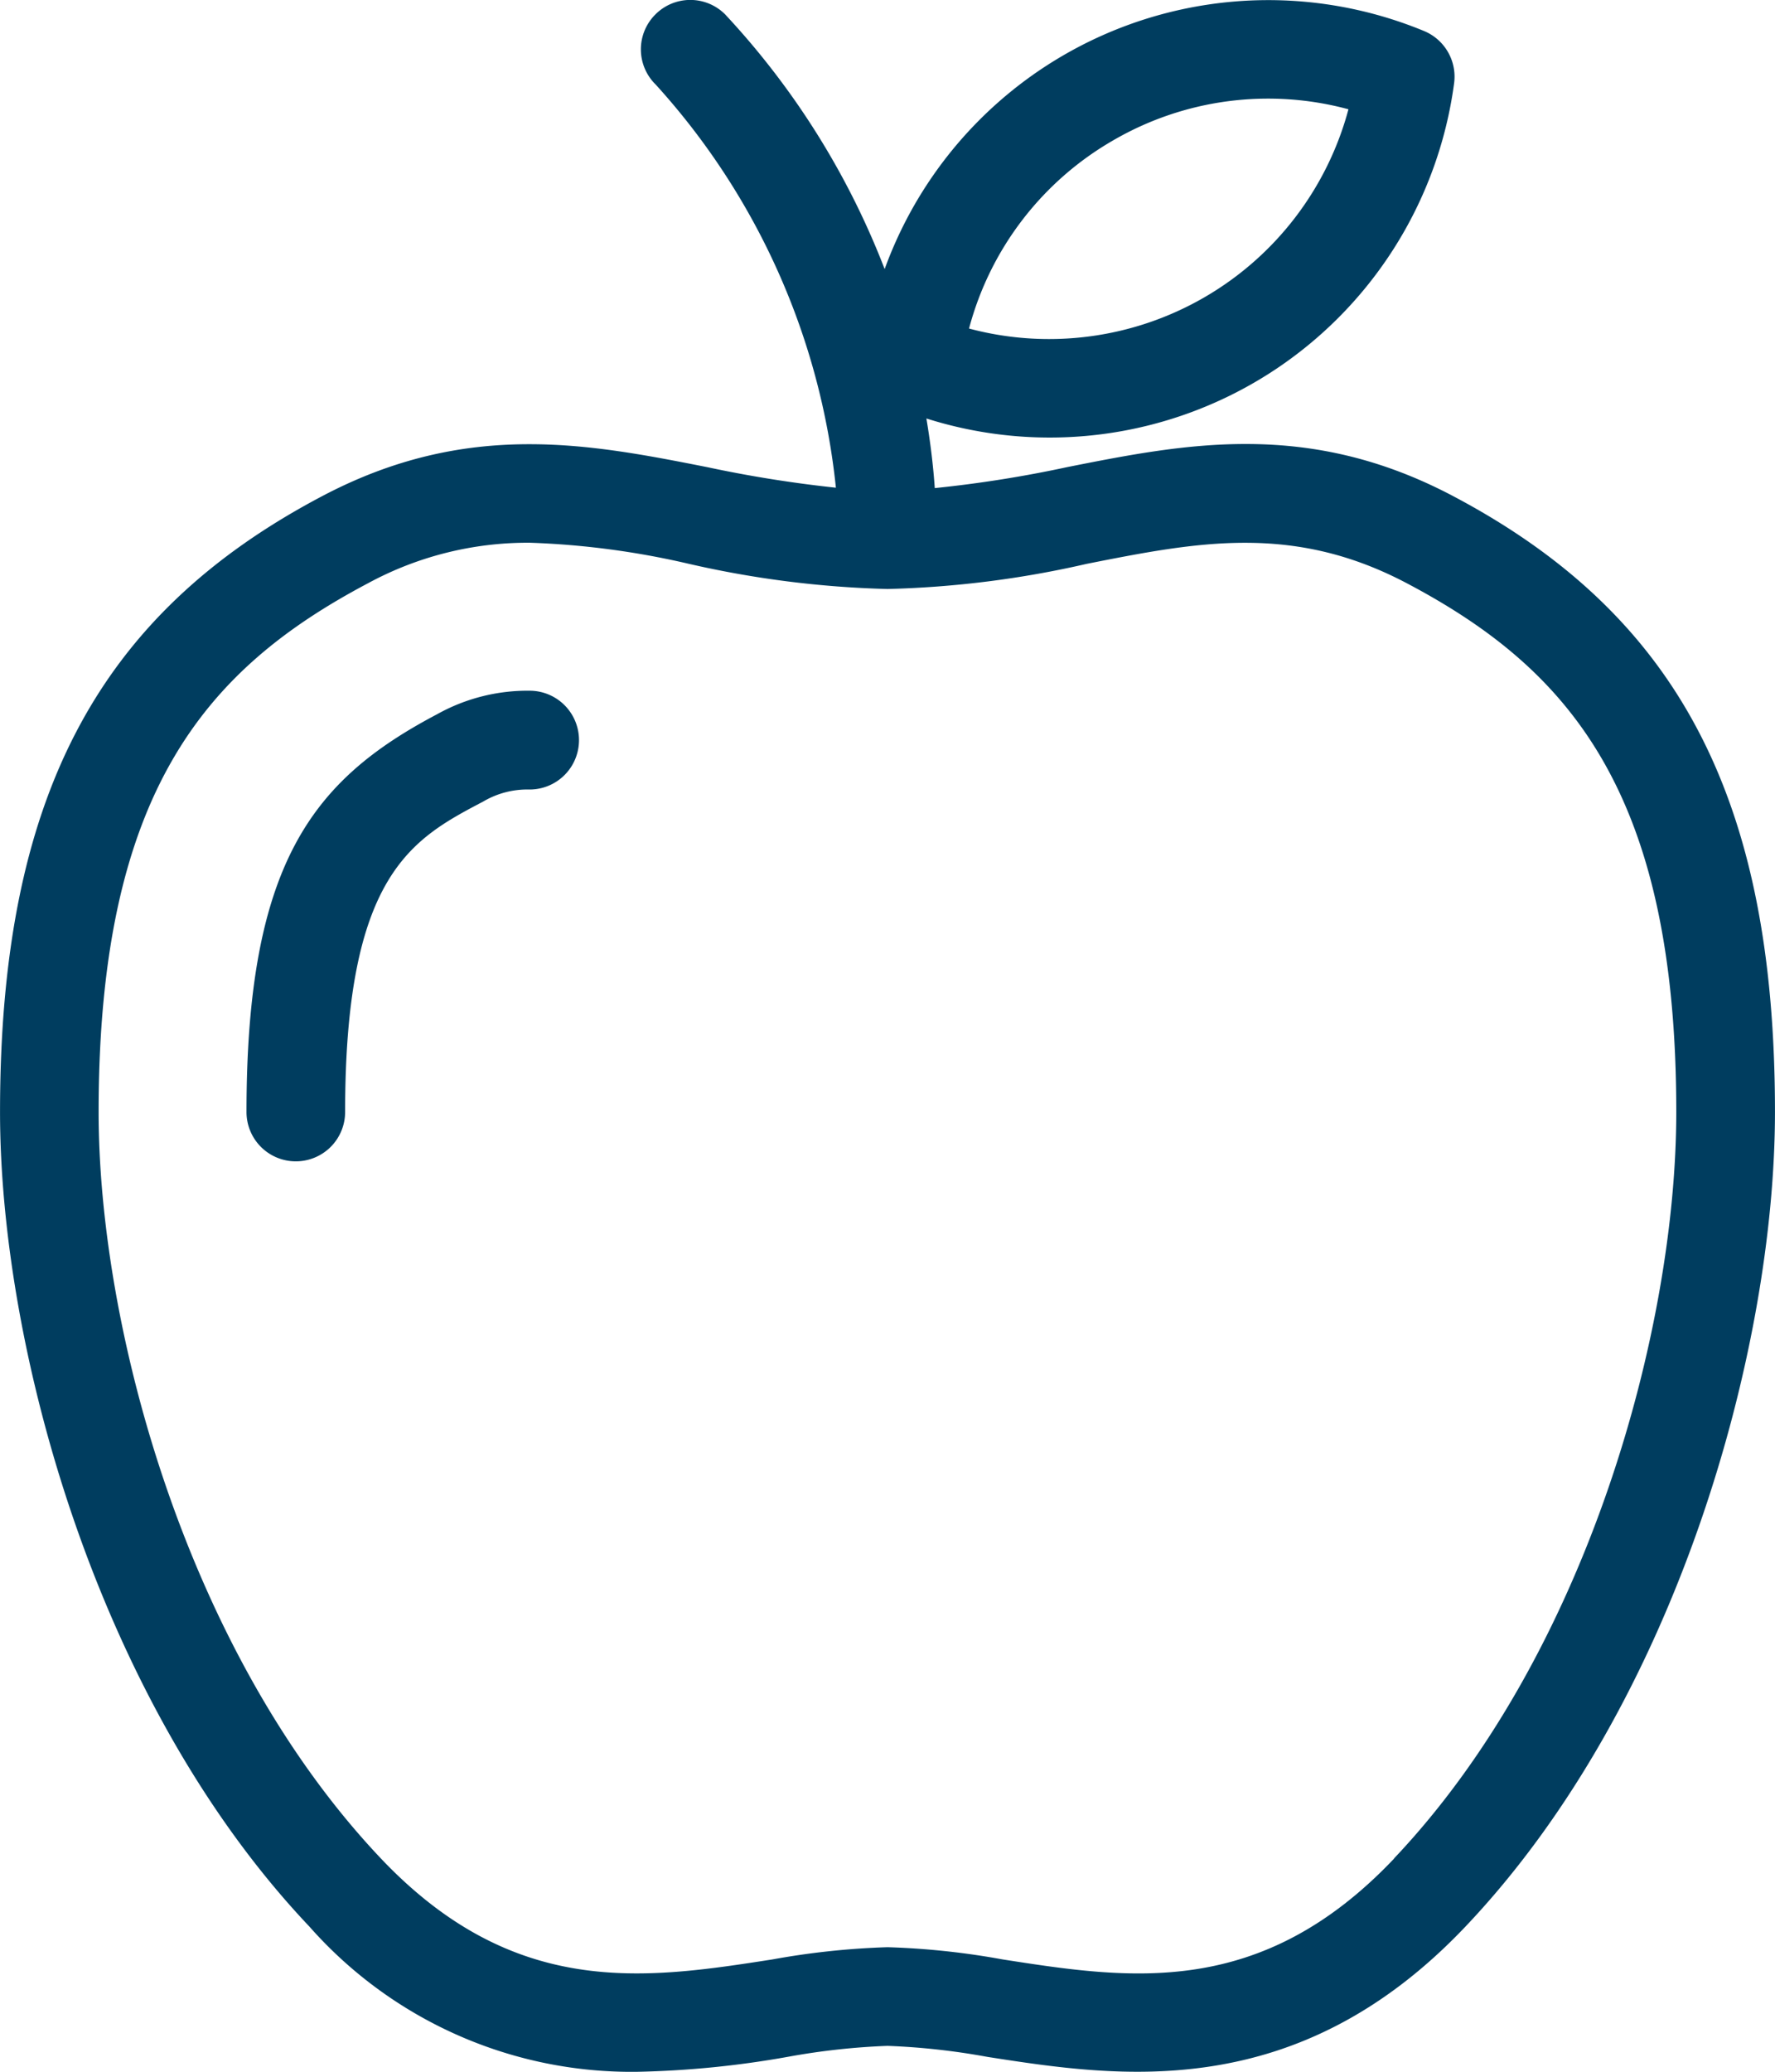
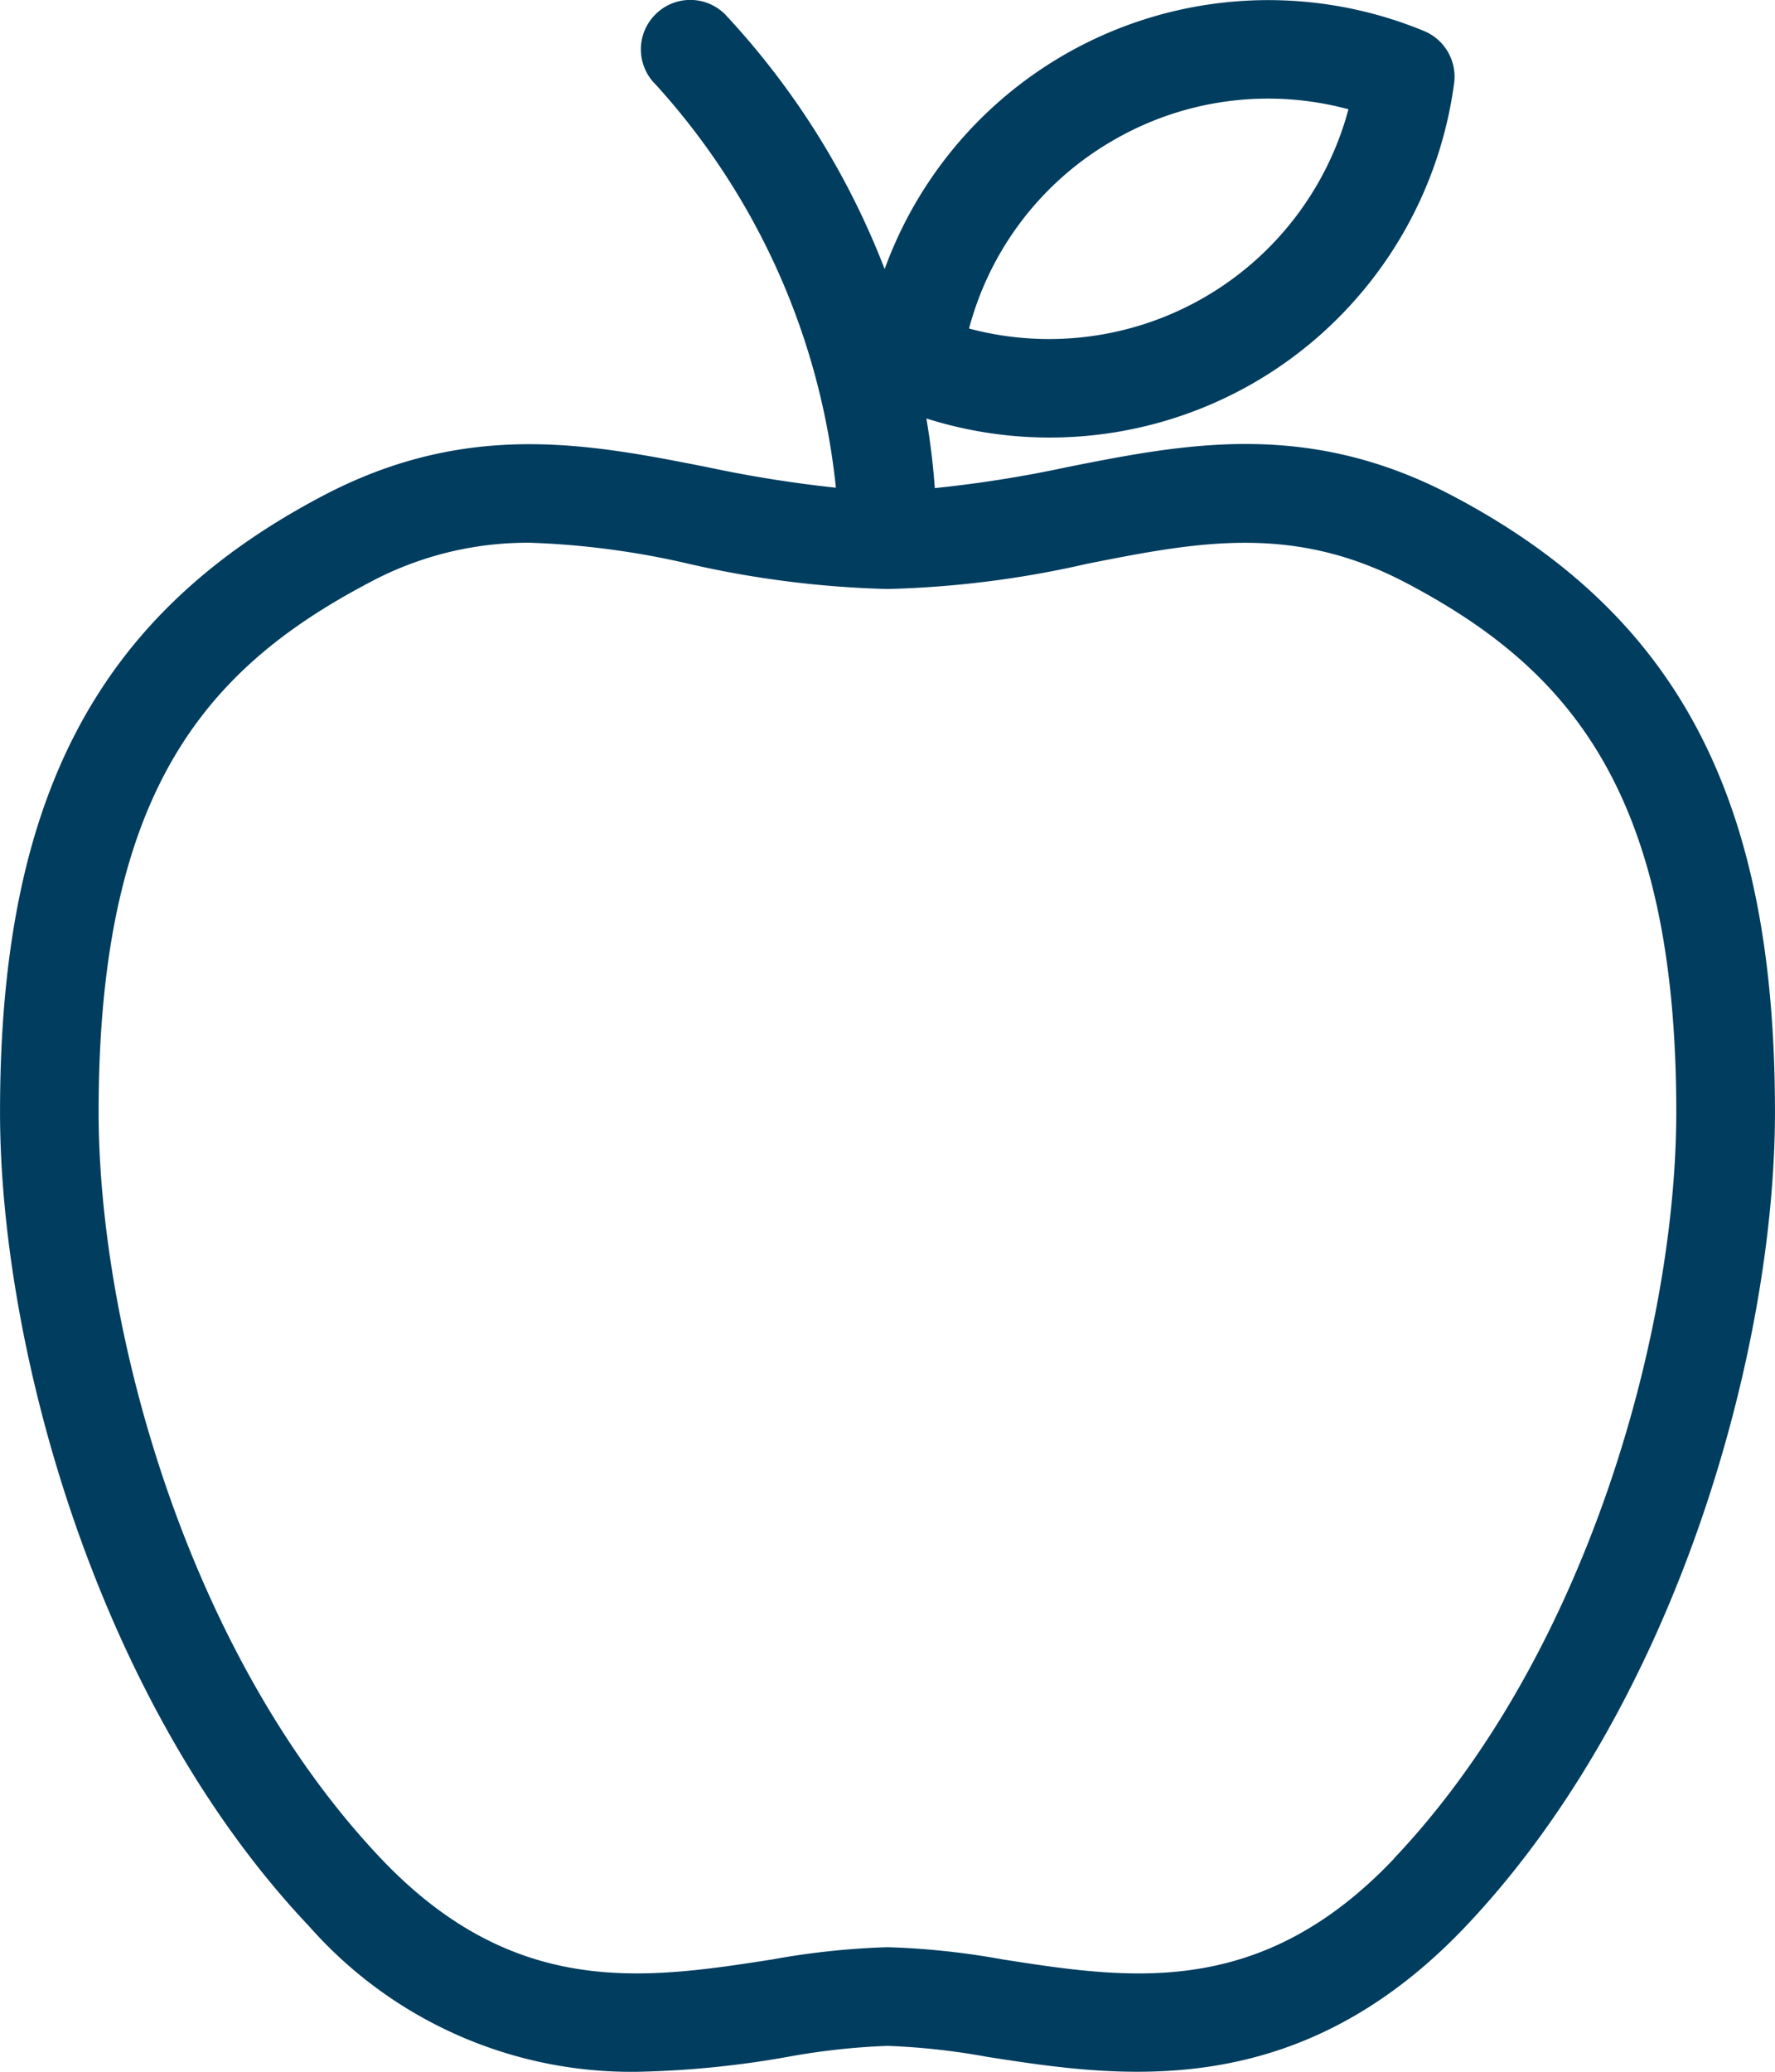
<svg xmlns="http://www.w3.org/2000/svg" width="53.365" height="62.262" viewBox="0 0 53.365 62.262">
  <defs>
    <clipPath id="clip-path">
      <path id="Tracé_83637" data-name="Tracé 83637" d="M0,22.829H53.365V-39.433H0Z" transform="translate(0 39.433)" fill="#003d5f" />
    </clipPath>
  </defs>
  <g id="Groupe_10727" data-name="Groupe 10727" transform="translate(0 39.433)">
    <g id="Groupe_10726" data-name="Groupe 10726" transform="translate(0 -39.433)" clip-path="url(#clip-path)">
      <g id="Groupe_10724" data-name="Groupe 10724" transform="translate(0.001 0)">
        <path id="Tracé_83635" data-name="Tracé 83635" d="M16.016,5.465c-4.358-2.3-8.03-1.574-11.585-.87h0a36.632,36.632,0,0,1-3.992.633C.389,4.508.3,3.812.187,3.136h0A12.273,12.273,0,0,0,10.467,1.8a12.279,12.279,0,0,0,5.585-8.736,1.485,1.485,0,0,0-.906-1.573A12.271,12.271,0,0,0-1.068-1.354a23.714,23.714,0,0,0-4.8-7.658A1.481,1.481,0,0,0-7.967-9a1.48,1.48,0,0,0,.014,2.1A21.247,21.247,0,0,1-2.534,5.216,37.488,37.488,0,0,1-6.394,4.6c-3.551-.7-7.225-1.431-11.585.87-6.789,3.576-9.685,9.115-9.685,18.51,0,7.063,2.91,17.733,9.3,24.475A12.912,12.912,0,0,0-8.493,52.82a28.873,28.873,0,0,0,4.5-.447,20.961,20.961,0,0,1,3.011-.332,20.918,20.918,0,0,1,3.008.332c3.92.608,9.287,1.442,14.373-3.922,6.392-6.74,9.3-17.412,9.3-24.475C25.7,14.583,22.8,9.045,16.016,5.465ZM5.806-5.224a9.271,9.271,0,0,1,7.07-.932A9.318,9.318,0,0,1,8.536-.5,9.322,9.322,0,0,1,1.469.433,9.262,9.262,0,0,1,5.806-5.224Zm8.443,51.636c-4.017,4.236-7.958,3.624-11.766,3.032a22.981,22.981,0,0,0-3.464-.368,23.186,23.186,0,0,0-3.464.368c-3.812.592-7.748,1.2-11.766-3.032C-22.043,40.26-24.7,30.468-24.7,23.977c0-9.639,3.242-13.323,8.1-15.89a10.075,10.075,0,0,1,4.868-1.217A24.666,24.666,0,0,1-6.971,7.5,30.013,30.013,0,0,0-.982,8.26a29.991,29.991,0,0,0,5.987-.755c3.325-.658,6.2-1.225,9.627.583,4.862,2.566,8.1,6.253,8.1,15.889,0,6.491-2.656,16.282-8.487,22.433Z" transform="translate(27.664 9.44)" fill="#003d5f" />
      </g>
      <g id="Groupe_10725" data-name="Groupe 10725" transform="translate(7.411 20.757)">
-         <path id="Tracé_83636" data-name="Tracé 83636" d="M3.12,0A5.573,5.573,0,0,0,.342.706C-3.375,2.665-5.39,5.152-5.39,12.66a1.482,1.482,0,0,0,1.483,1.483A1.482,1.482,0,0,0-2.425,12.66c0-7.145,2.016-8.207,4.149-9.328a2.615,2.615,0,0,1,1.4-.363A1.483,1.483,0,1,0,3.12,0Z" transform="translate(5.39 0)" fill="#003d5f" />
-       </g>
+         </g>
    </g>
  </g>
</svg>